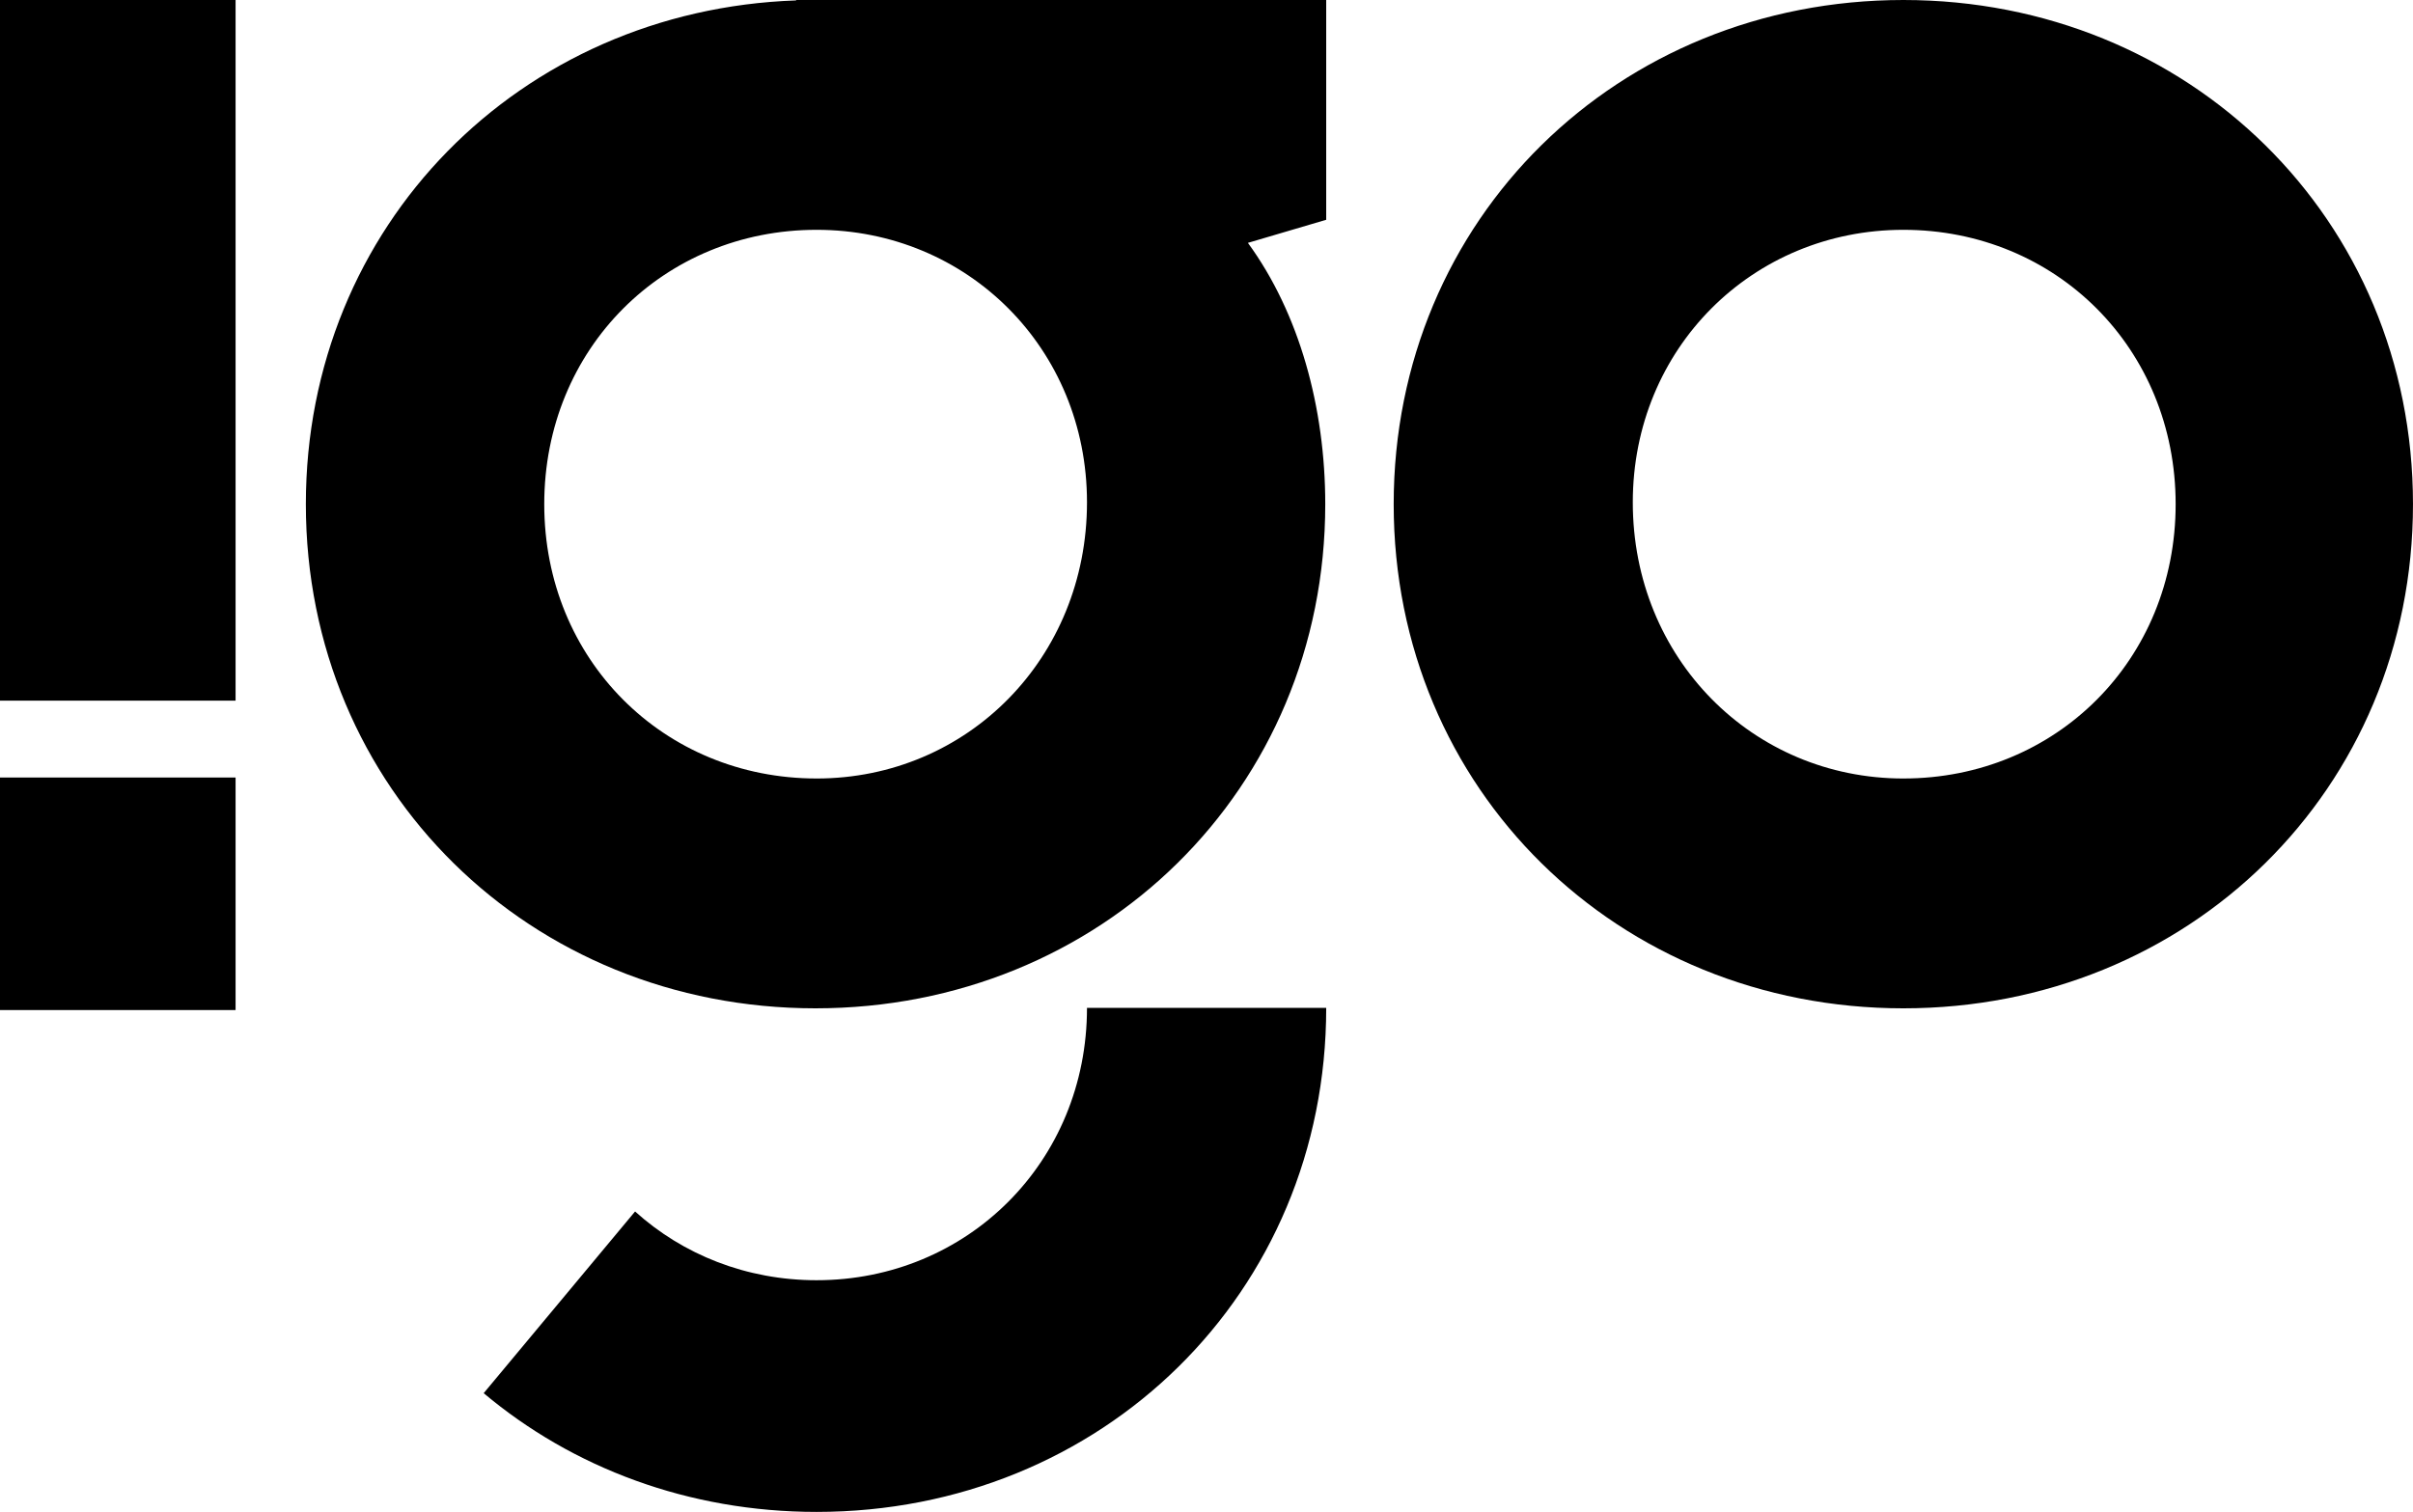
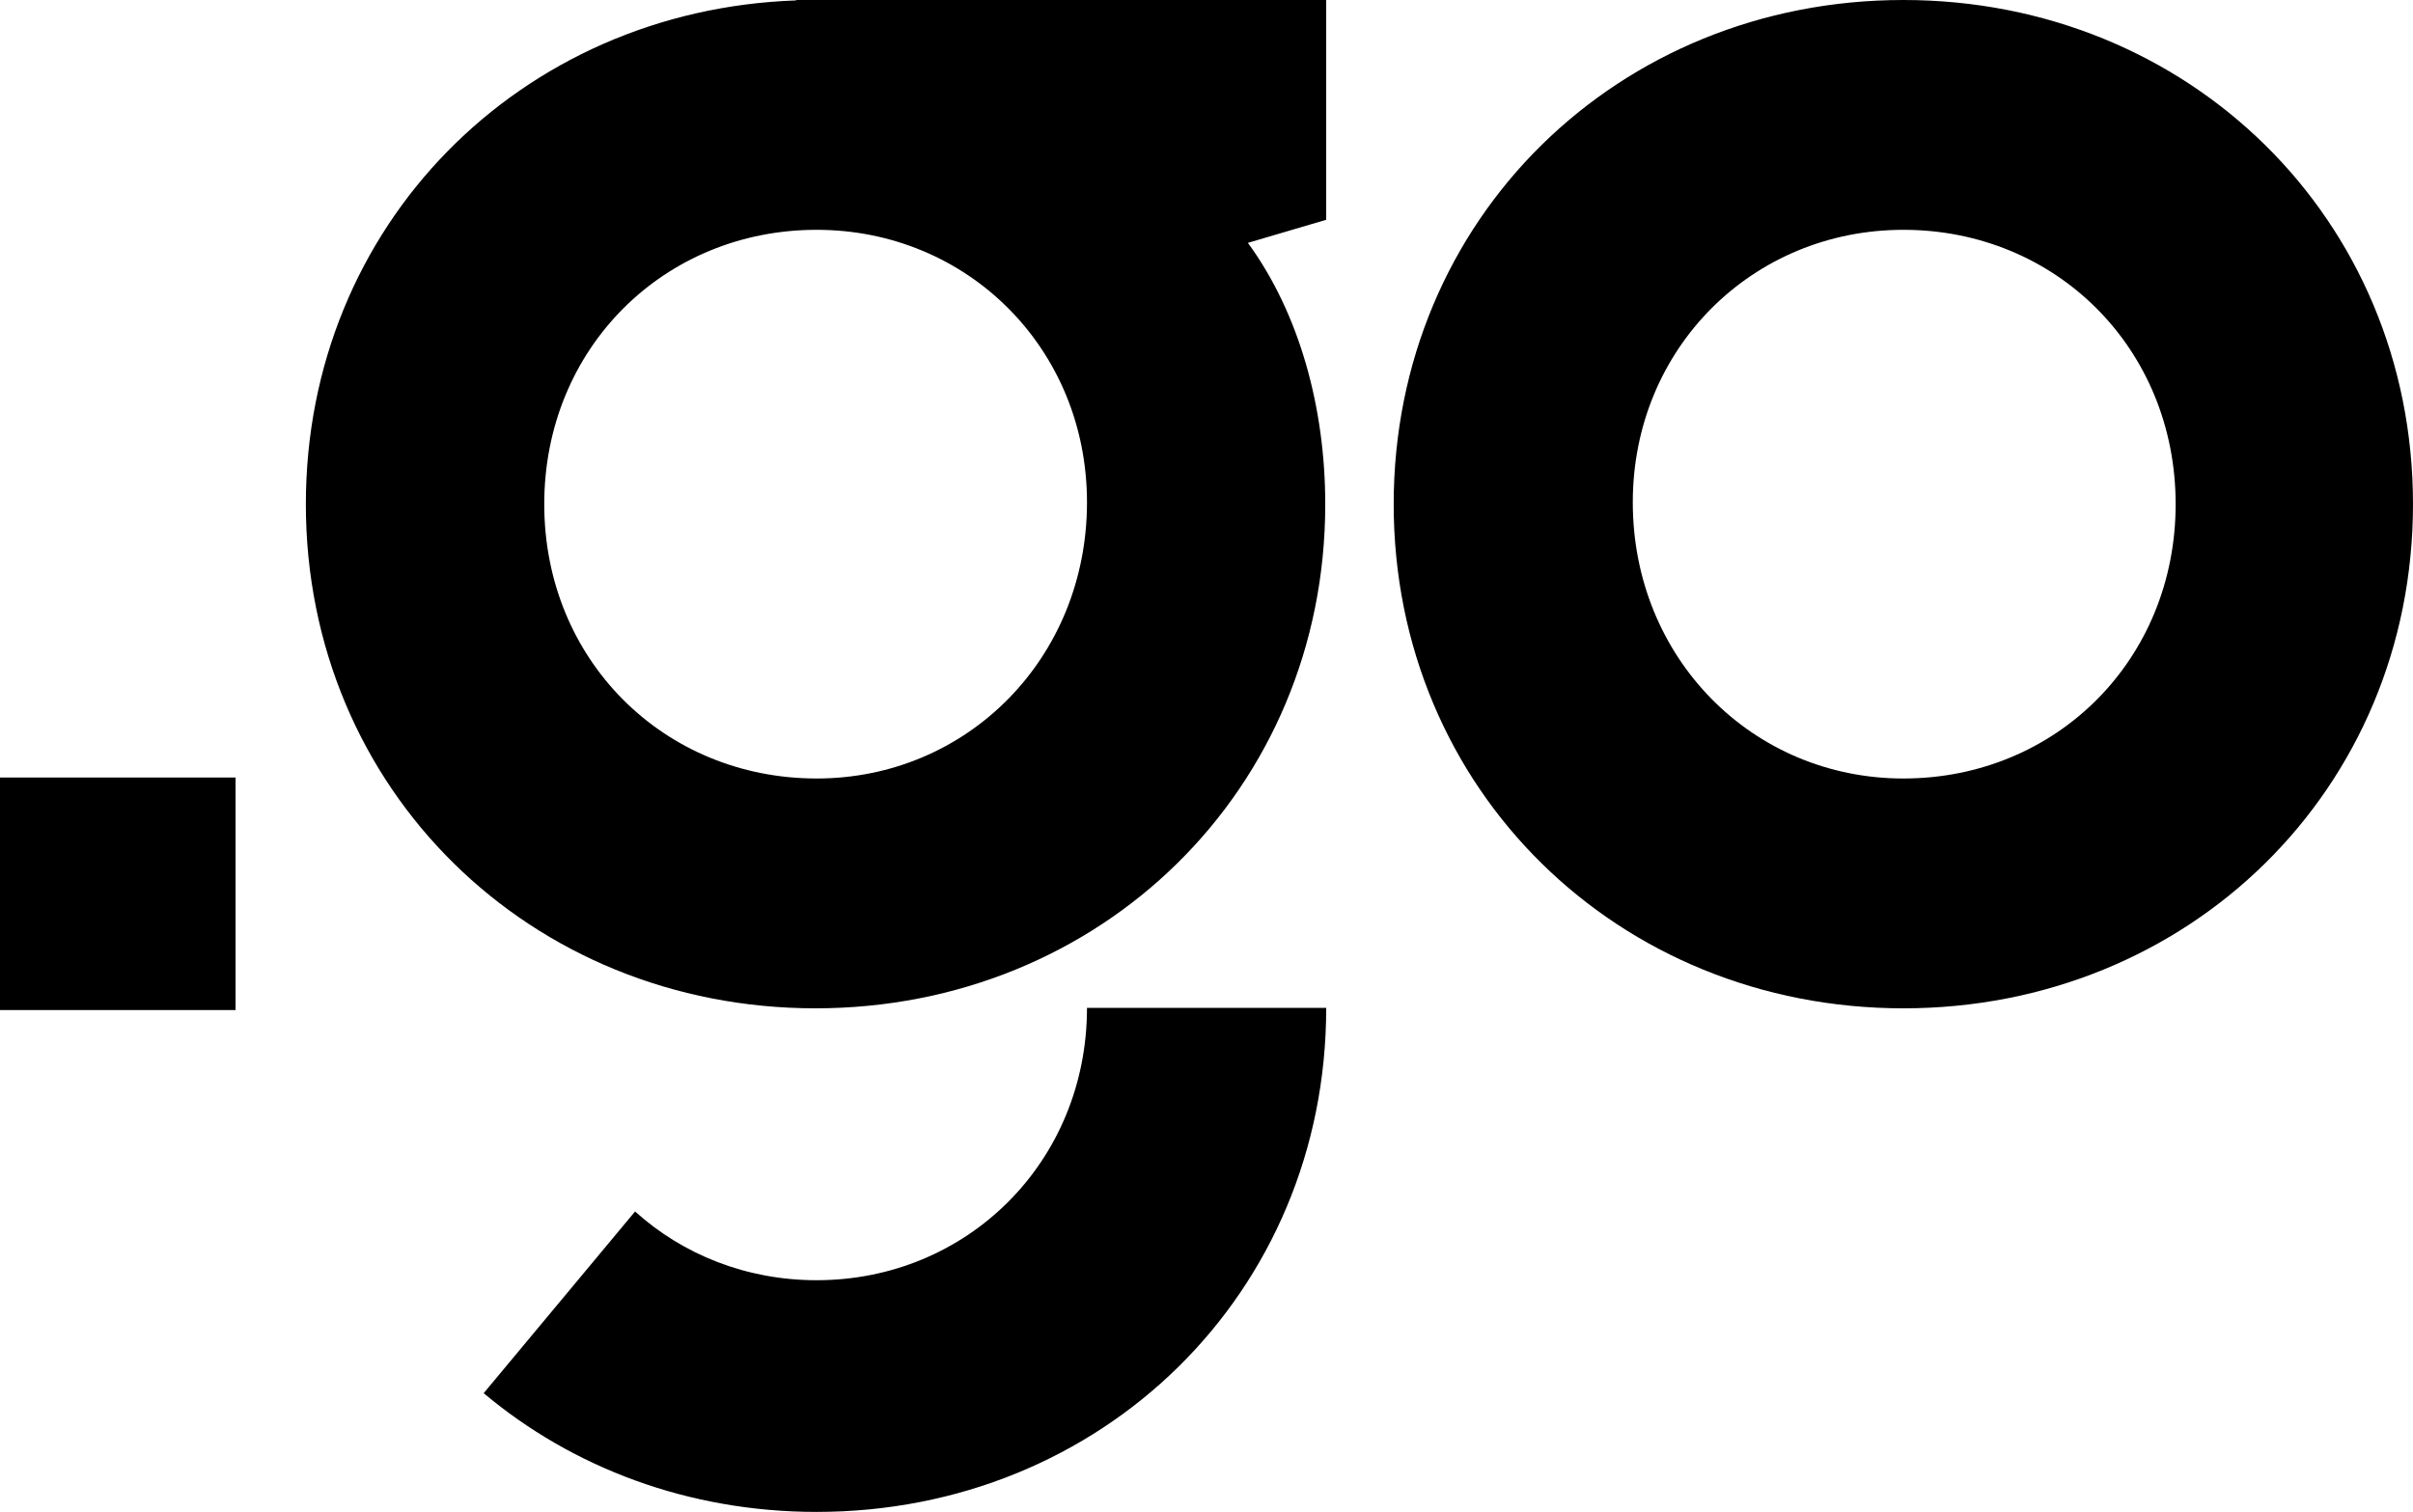
<svg xmlns="http://www.w3.org/2000/svg" xml:space="preserve" width="69.133mm" height="43.33mm" version="1.1" style="shape-rendering:geometricPrecision; text-rendering:geometricPrecision; image-rendering:optimizeQuality; fill-rule:evenodd; clip-rule:evenodd" viewBox="0 0 2324.04 1456.62">
  <defs>
    <style type="text/css"> .fil0 {fill:black} </style>
  </defs>
  <g id="Camada_x0020_1">
-     <path class="fil0" d="M-0 675.02l226.89 0 0 -675.02 -226.89 0 0 675.02zm0 298.08l226.89 0 0 -224.02 -226.89 0 0 224.02zm786.5 260.3c145.22,0 260.42,-114.2 260.42,-262.41l230.4 0c0,274.98 -216.24,485.63 -490.81,485.63 -123.47,0 -235.19,-42.59 -320.66,-114.39l145.81 -175.06c45.98,41.5 107.12,66.23 174.85,66.23zm490.81 -1233.4l-510.57 0 0 0.4c-265.7,9.27 -472.16,216.64 -472.16,485.33 0,274.98 216.14,485.72 490.81,485.72 274.68,0 491.01,-210.74 491.01,-485.72 0,-92.87 -24.93,-183.93 -74.5,-251.74l75.41 -22.24 0 -211.75zm-490.81 750.03c145.22,0 260.42,-116 260.42,-266.1 0,-148.22 -115.2,-262.52 -260.42,-262.52 -147.12,0 -262.31,114.3 -262.31,264.31 0,150 115.2,264.3 262.31,264.3zm1046.72 -750.03c-274.78,0 -490.91,210.74 -490.91,485.73 0,274.98 216.13,485.72 490.91,485.72 274.68,0 490.81,-210.74 490.81,-485.72 0,-274.99 -216.13,-485.73 -490.81,-485.73zm0 750.03c-145.42,0 -260.62,-116 -260.62,-266.1 0,-148.22 115.2,-262.52 260.62,-262.52 147.01,0 262.22,114.3 262.22,264.31 0,150 -115.21,264.3 -262.22,264.3z" />
+     <path class="fil0" d="M-0 675.02zm0 298.08l226.89 0 0 -224.02 -226.89 0 0 224.02zm786.5 260.3c145.22,0 260.42,-114.2 260.42,-262.41l230.4 0c0,274.98 -216.24,485.63 -490.81,485.63 -123.47,0 -235.19,-42.59 -320.66,-114.39l145.81 -175.06c45.98,41.5 107.12,66.23 174.85,66.23zm490.81 -1233.4l-510.57 0 0 0.4c-265.7,9.27 -472.16,216.64 -472.16,485.33 0,274.98 216.14,485.72 490.81,485.72 274.68,0 491.01,-210.74 491.01,-485.72 0,-92.87 -24.93,-183.93 -74.5,-251.74l75.41 -22.24 0 -211.75zm-490.81 750.03c145.22,0 260.42,-116 260.42,-266.1 0,-148.22 -115.2,-262.52 -260.42,-262.52 -147.12,0 -262.31,114.3 -262.31,264.31 0,150 115.2,264.3 262.31,264.3zm1046.72 -750.03c-274.78,0 -490.91,210.74 -490.91,485.73 0,274.98 216.13,485.72 490.91,485.72 274.68,0 490.81,-210.74 490.81,-485.72 0,-274.99 -216.13,-485.73 -490.81,-485.73zm0 750.03c-145.42,0 -260.62,-116 -260.62,-266.1 0,-148.22 115.2,-262.52 260.62,-262.52 147.01,0 262.22,114.3 262.22,264.31 0,150 -115.21,264.3 -262.22,264.3z" />
  </g>
</svg>